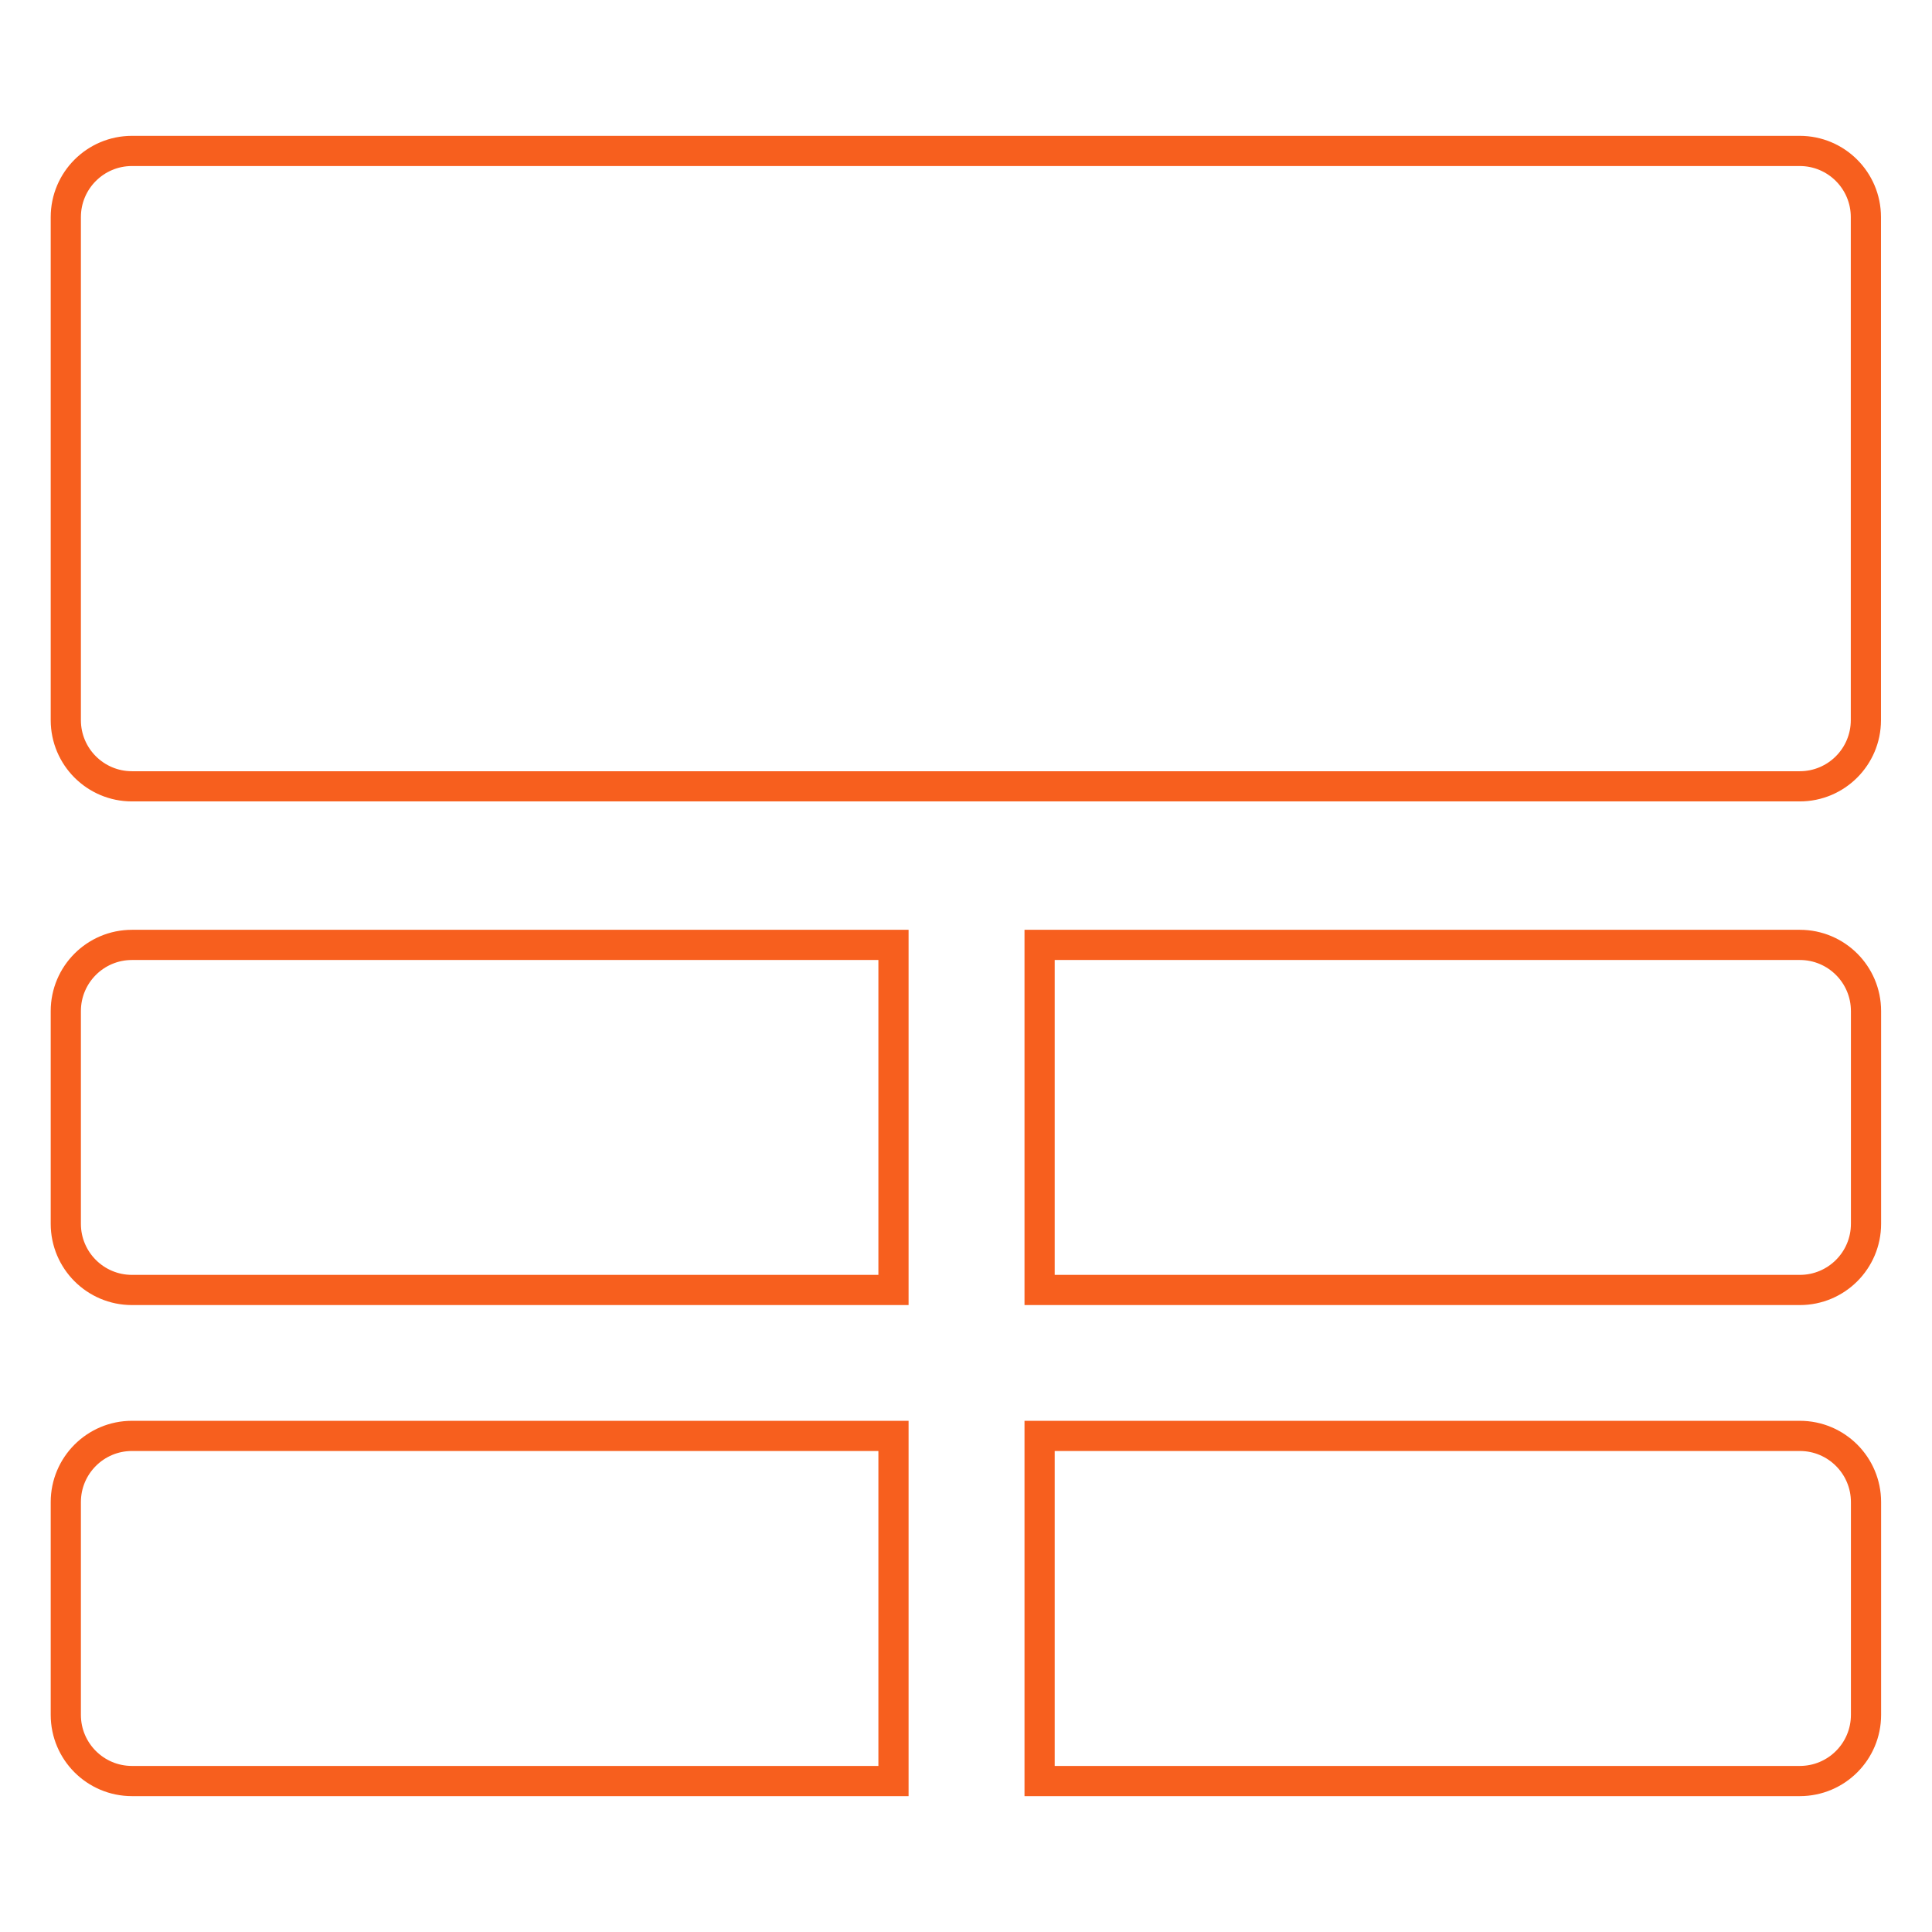
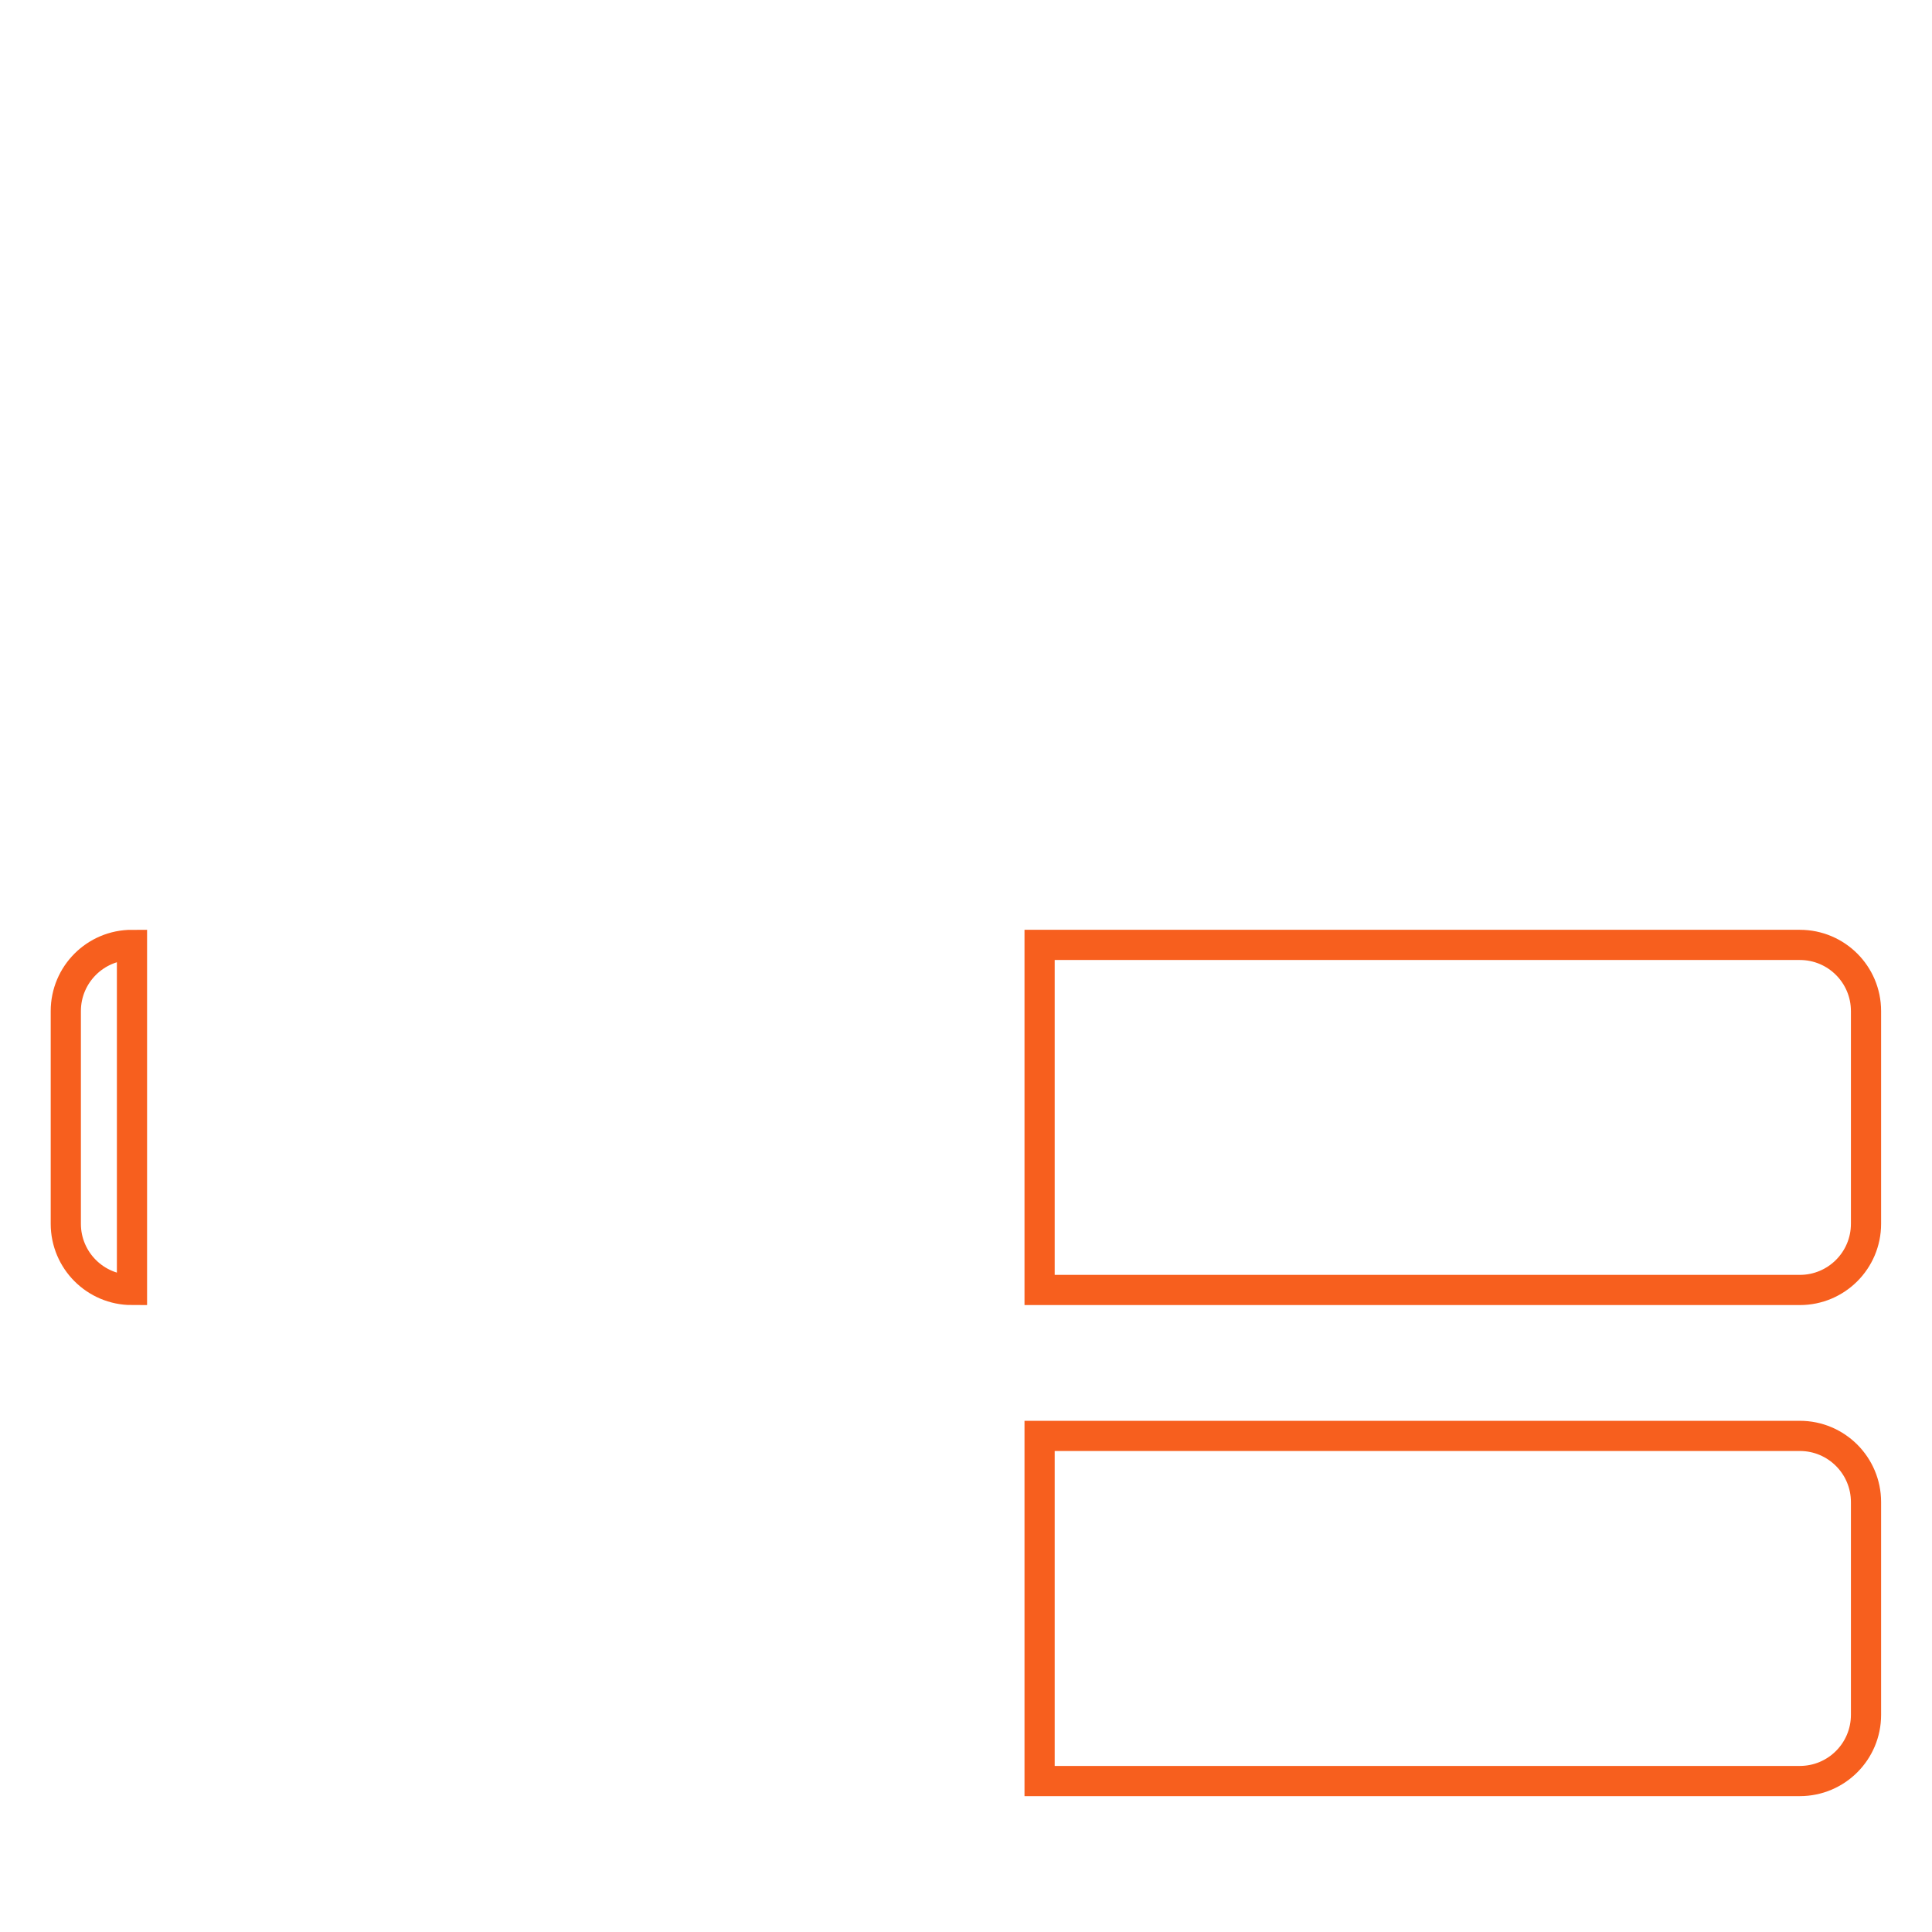
<svg xmlns="http://www.w3.org/2000/svg" width="64" height="64" viewBox="0 0 64 64" fill="none">
-   <path d="M4.372 47.566C3.161 47.566 2.18 48.548 2.18 49.758V56.807C2.18 58.018 3.161 58.999 4.372 58.999H29.598V47.566H4.372Z" stroke="#F75F1E" />
  <path d="M59.622 47.566H34.438V58.999H59.622C60.833 58.999 61.814 58.018 61.814 56.807V49.758C61.814 48.548 60.833 47.566 59.622 47.566Z" stroke="#F75F1E" />
  <path d="M59.622 31.301H34.438V42.732H59.622C60.833 42.732 61.814 41.751 61.814 40.54V33.493C61.814 32.282 60.833 31.301 59.622 31.301Z" stroke="#F75F1E" />
-   <path d="M4.372 31.301C3.161 31.301 2.18 32.282 2.18 33.493V40.54C2.18 41.751 3.161 42.732 4.372 42.732H29.598V31.301H4.372Z" stroke="#F75F1E" />
-   <path d="M59.618 5C57.784 5 7.066 5 4.372 5C3.161 5 2.18 5.981 2.18 7.192V23.856C2.18 25.067 3.161 26.048 4.372 26.048C6.781 26.048 57.195 26.048 59.618 26.048C60.829 26.048 61.81 25.067 61.81 23.856V7.192C61.81 5.981 60.829 5 59.618 5Z" stroke="#F75F1E" />
+   <path d="M4.372 31.301C3.161 31.301 2.18 32.282 2.18 33.493V40.54C2.18 41.751 3.161 42.732 4.372 42.732V31.301H4.372Z" stroke="#F75F1E" />
</svg>